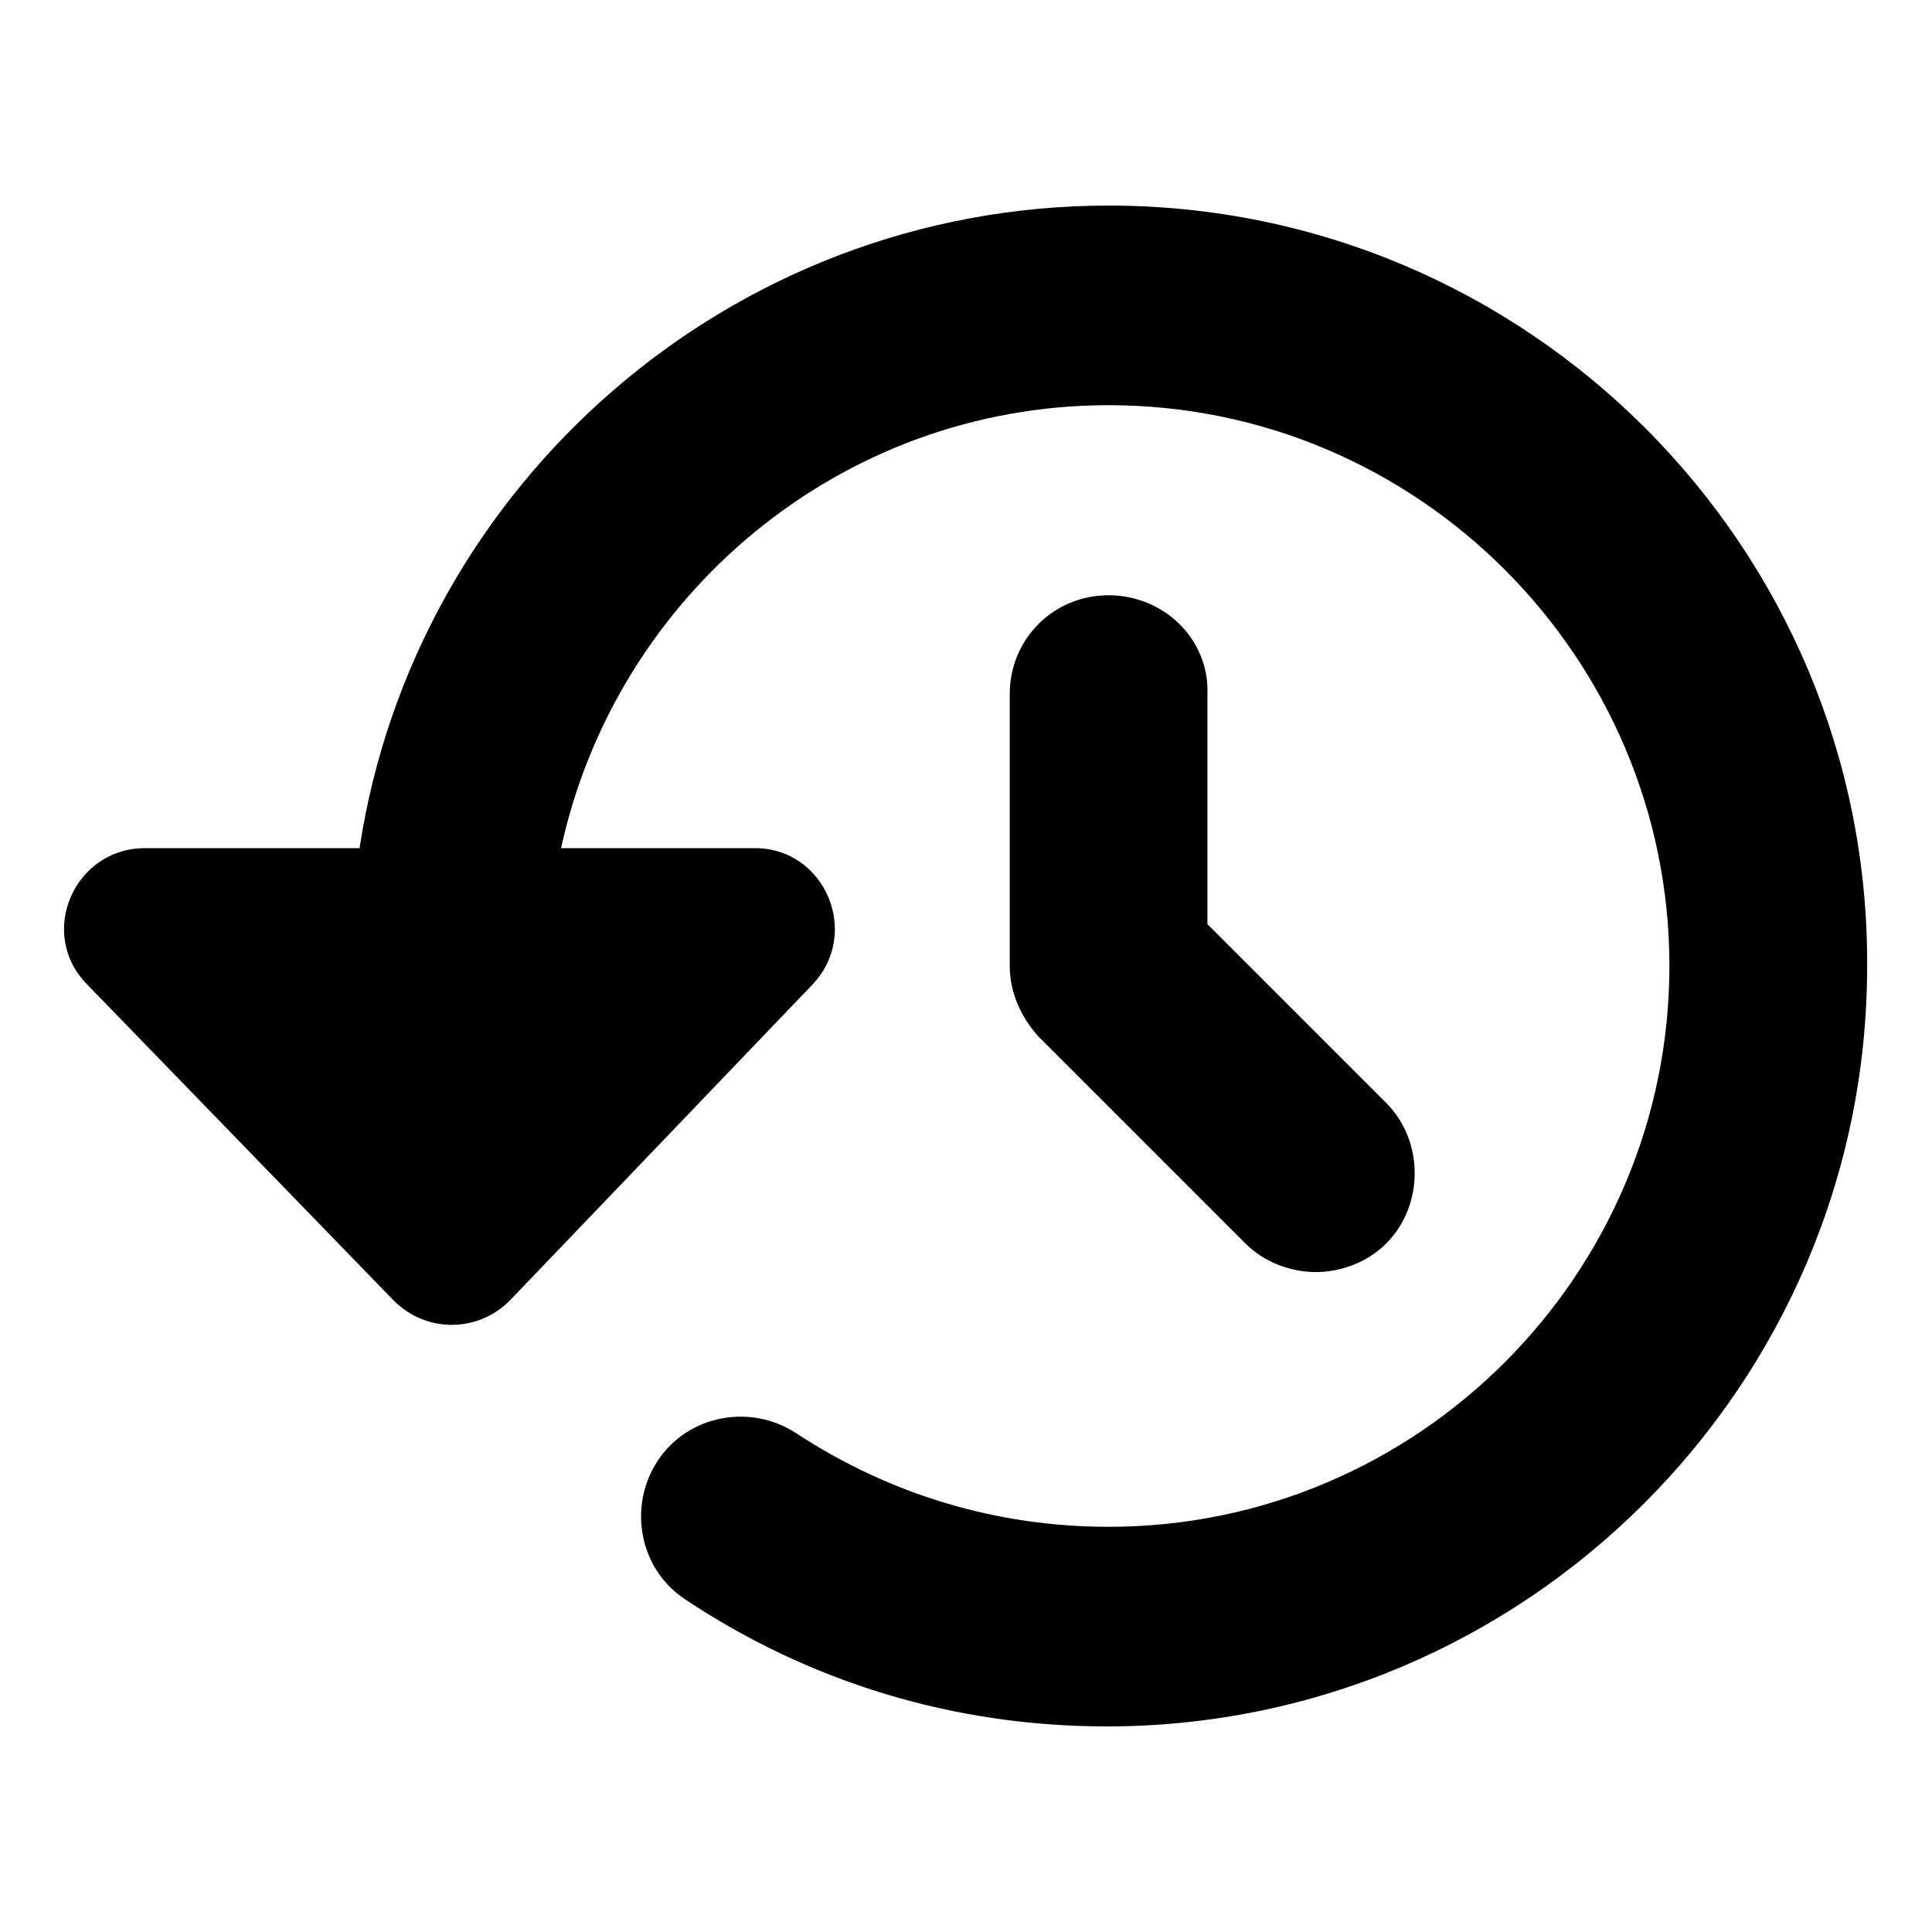
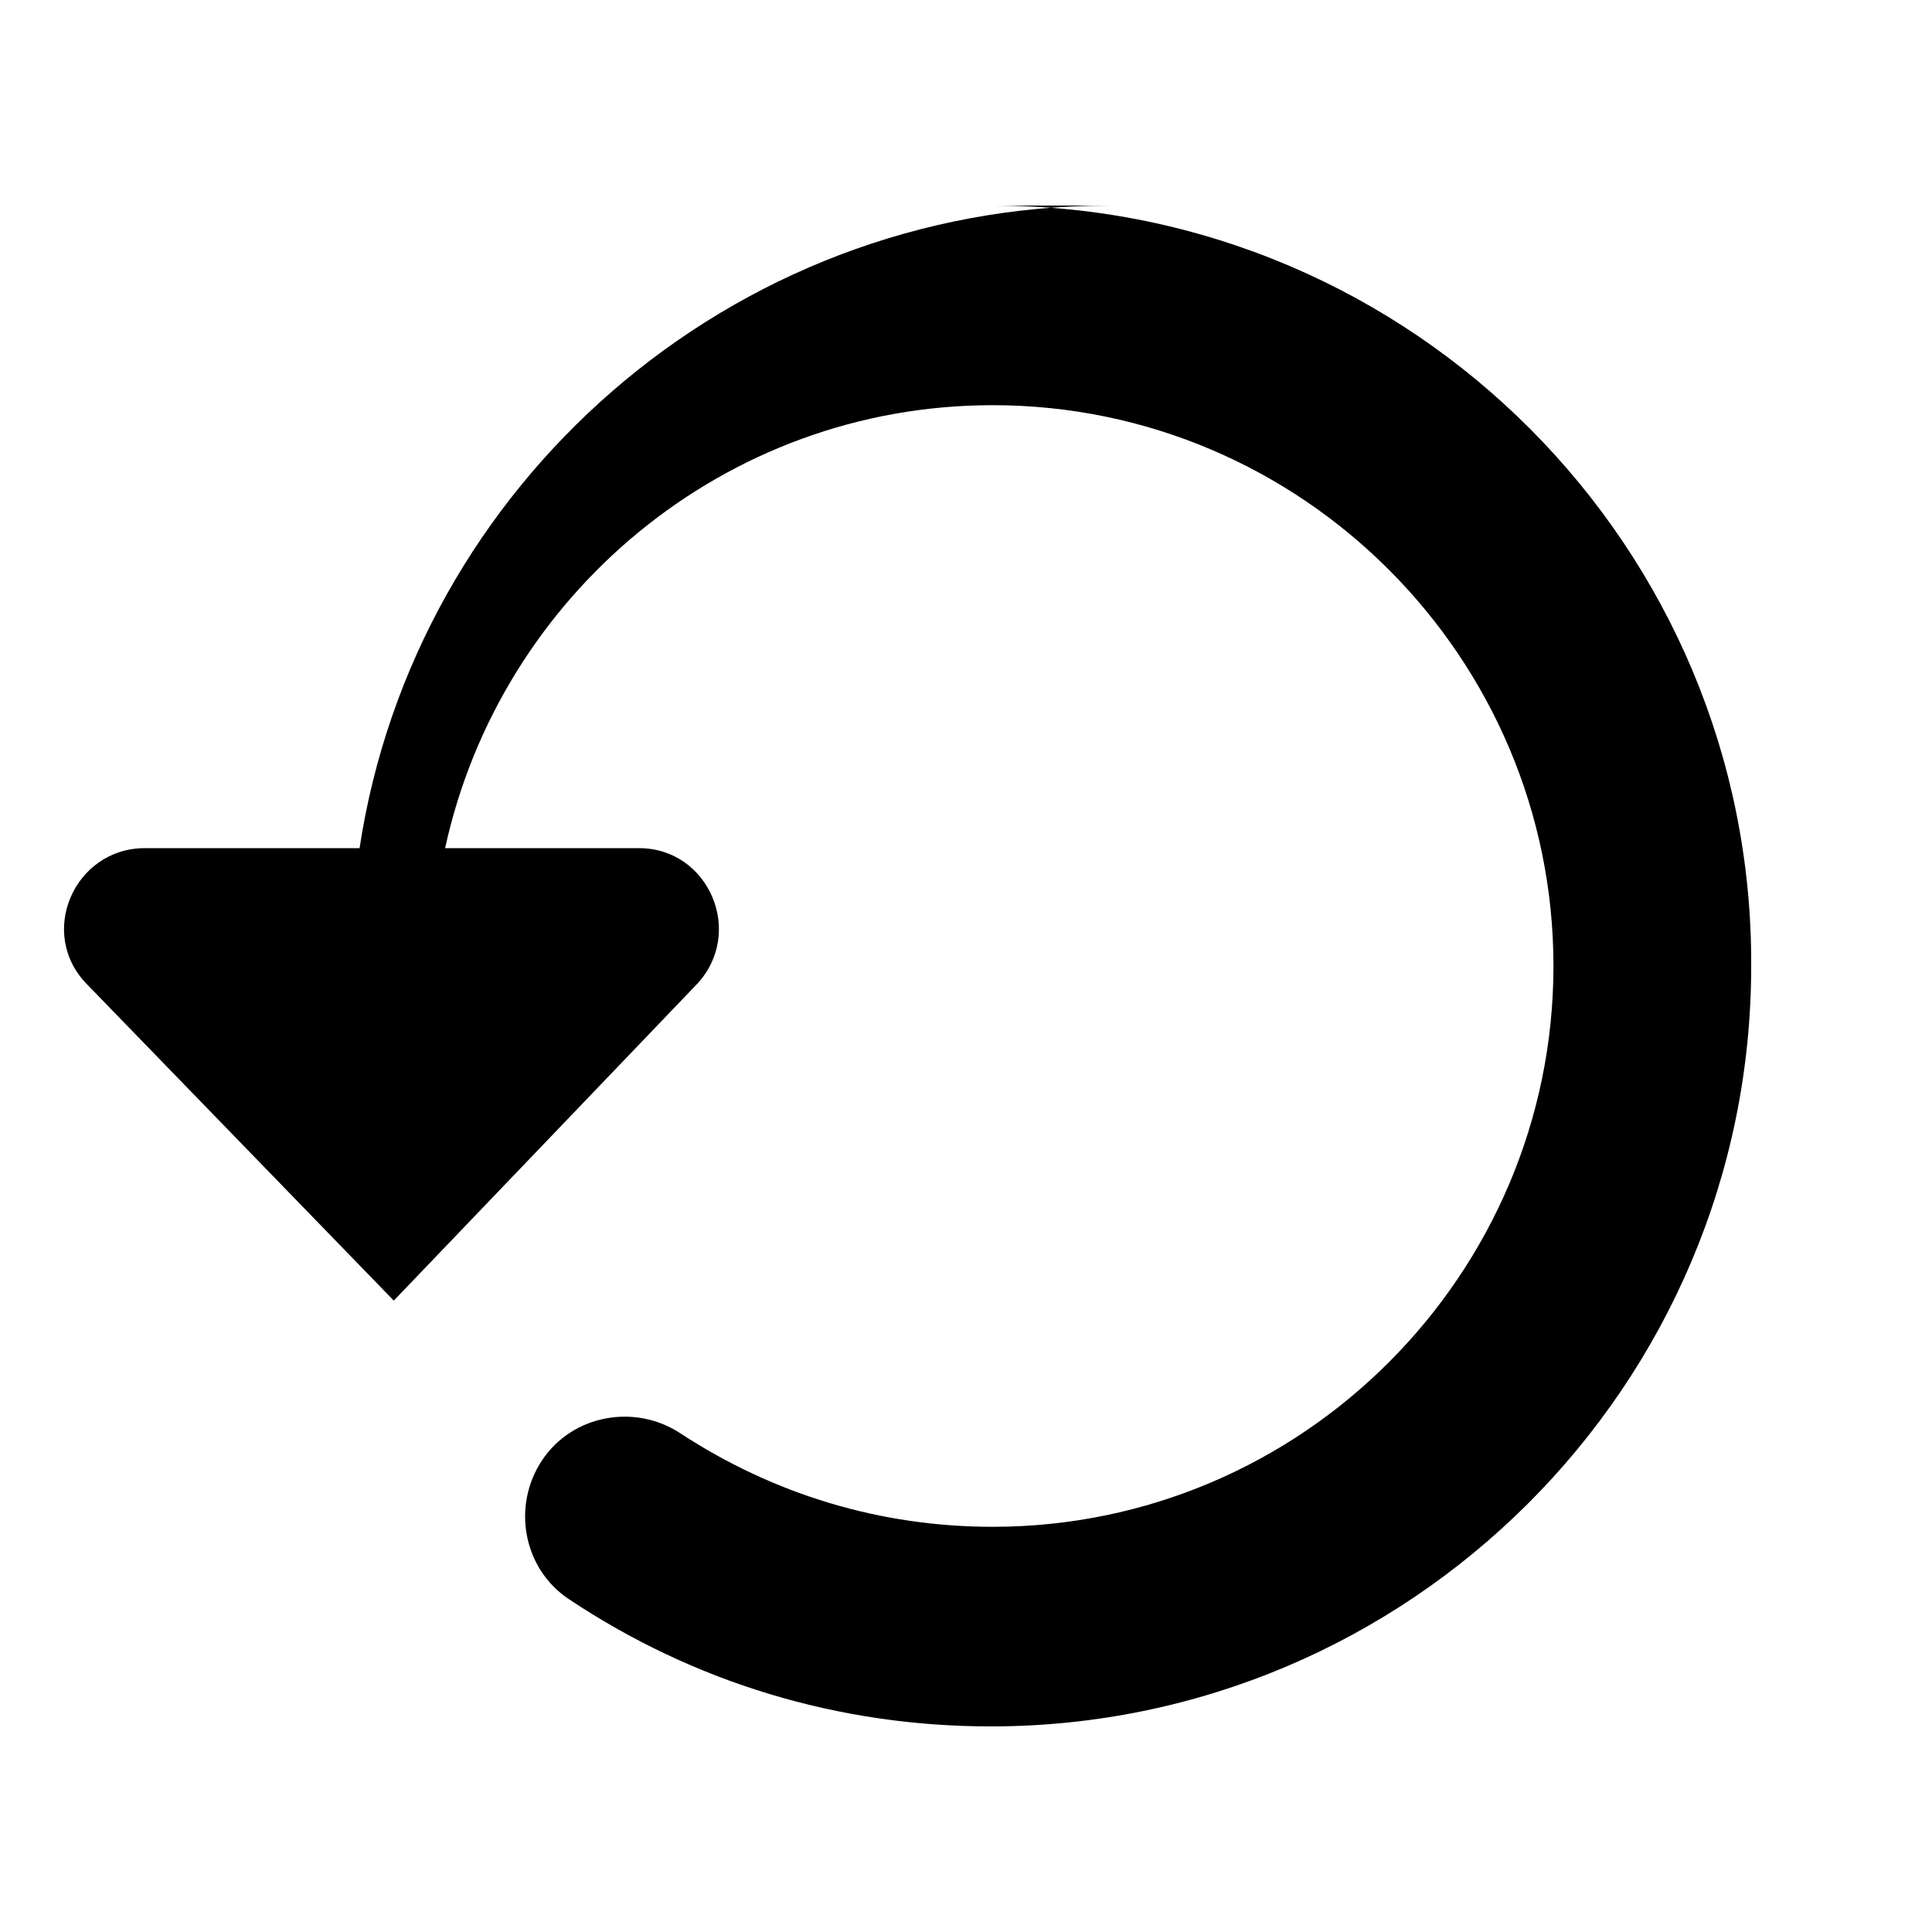
<svg xmlns="http://www.w3.org/2000/svg" fill="#000000" width="800px" height="800px" version="1.1" viewBox="144 144 512 512">
  <g>
-     <path d="m437.79 198.48c-100.26 0-183.89 74.059-198.5 170.29h-56.934c-18.641 0-28.719 22.672-15.113 36.273l81.113 83.633c8.566 8.566 22.168 8.566 30.73 0l80.109-83.633c13.098-13.602 3.527-36.273-15.113-36.273h-51.391c14.609-67.008 74.059-117.39 145.1-117.39 82.121 0 148.62 67.008 148.62 148.62s-66.5 148.62-148.62 148.62c-29.727 0-57.938-8.566-82.625-24.688-12.09-8.062-28.719-5.039-36.777 7.055-8.062 12.09-5.039 28.719 7.055 36.777 33.25 22.168 71.539 33.754 111.85 33.754 110.84 0 201.52-90.184 201.52-201.52 0.5-110.84-89.684-201.52-201.02-201.52z" />
-     <path d="m437.79 301.75c-14.609 0-26.199 11.586-26.199 26.199v72.047c0 7.055 3.023 13.602 7.559 18.641l54.914 54.914c5.039 5.039 12.09 7.559 18.641 7.559s13.602-2.519 18.641-7.559c10.078-10.078 10.078-27.207 0-37.281l-47.359-47.359v-60.961c0.504-14.609-11.586-26.199-26.195-26.199z" />
+     <path d="m437.79 198.48c-100.26 0-183.89 74.059-198.5 170.29h-56.934c-18.641 0-28.719 22.672-15.113 36.273l81.113 83.633l80.109-83.633c13.098-13.602 3.527-36.273-15.113-36.273h-51.391c14.609-67.008 74.059-117.39 145.1-117.39 82.121 0 148.62 67.008 148.62 148.62s-66.5 148.62-148.62 148.62c-29.727 0-57.938-8.566-82.625-24.688-12.09-8.062-28.719-5.039-36.777 7.055-8.062 12.09-5.039 28.719 7.055 36.777 33.25 22.168 71.539 33.754 111.85 33.754 110.84 0 201.52-90.184 201.52-201.52 0.5-110.84-89.684-201.52-201.02-201.52z" />
  </g>
</svg>